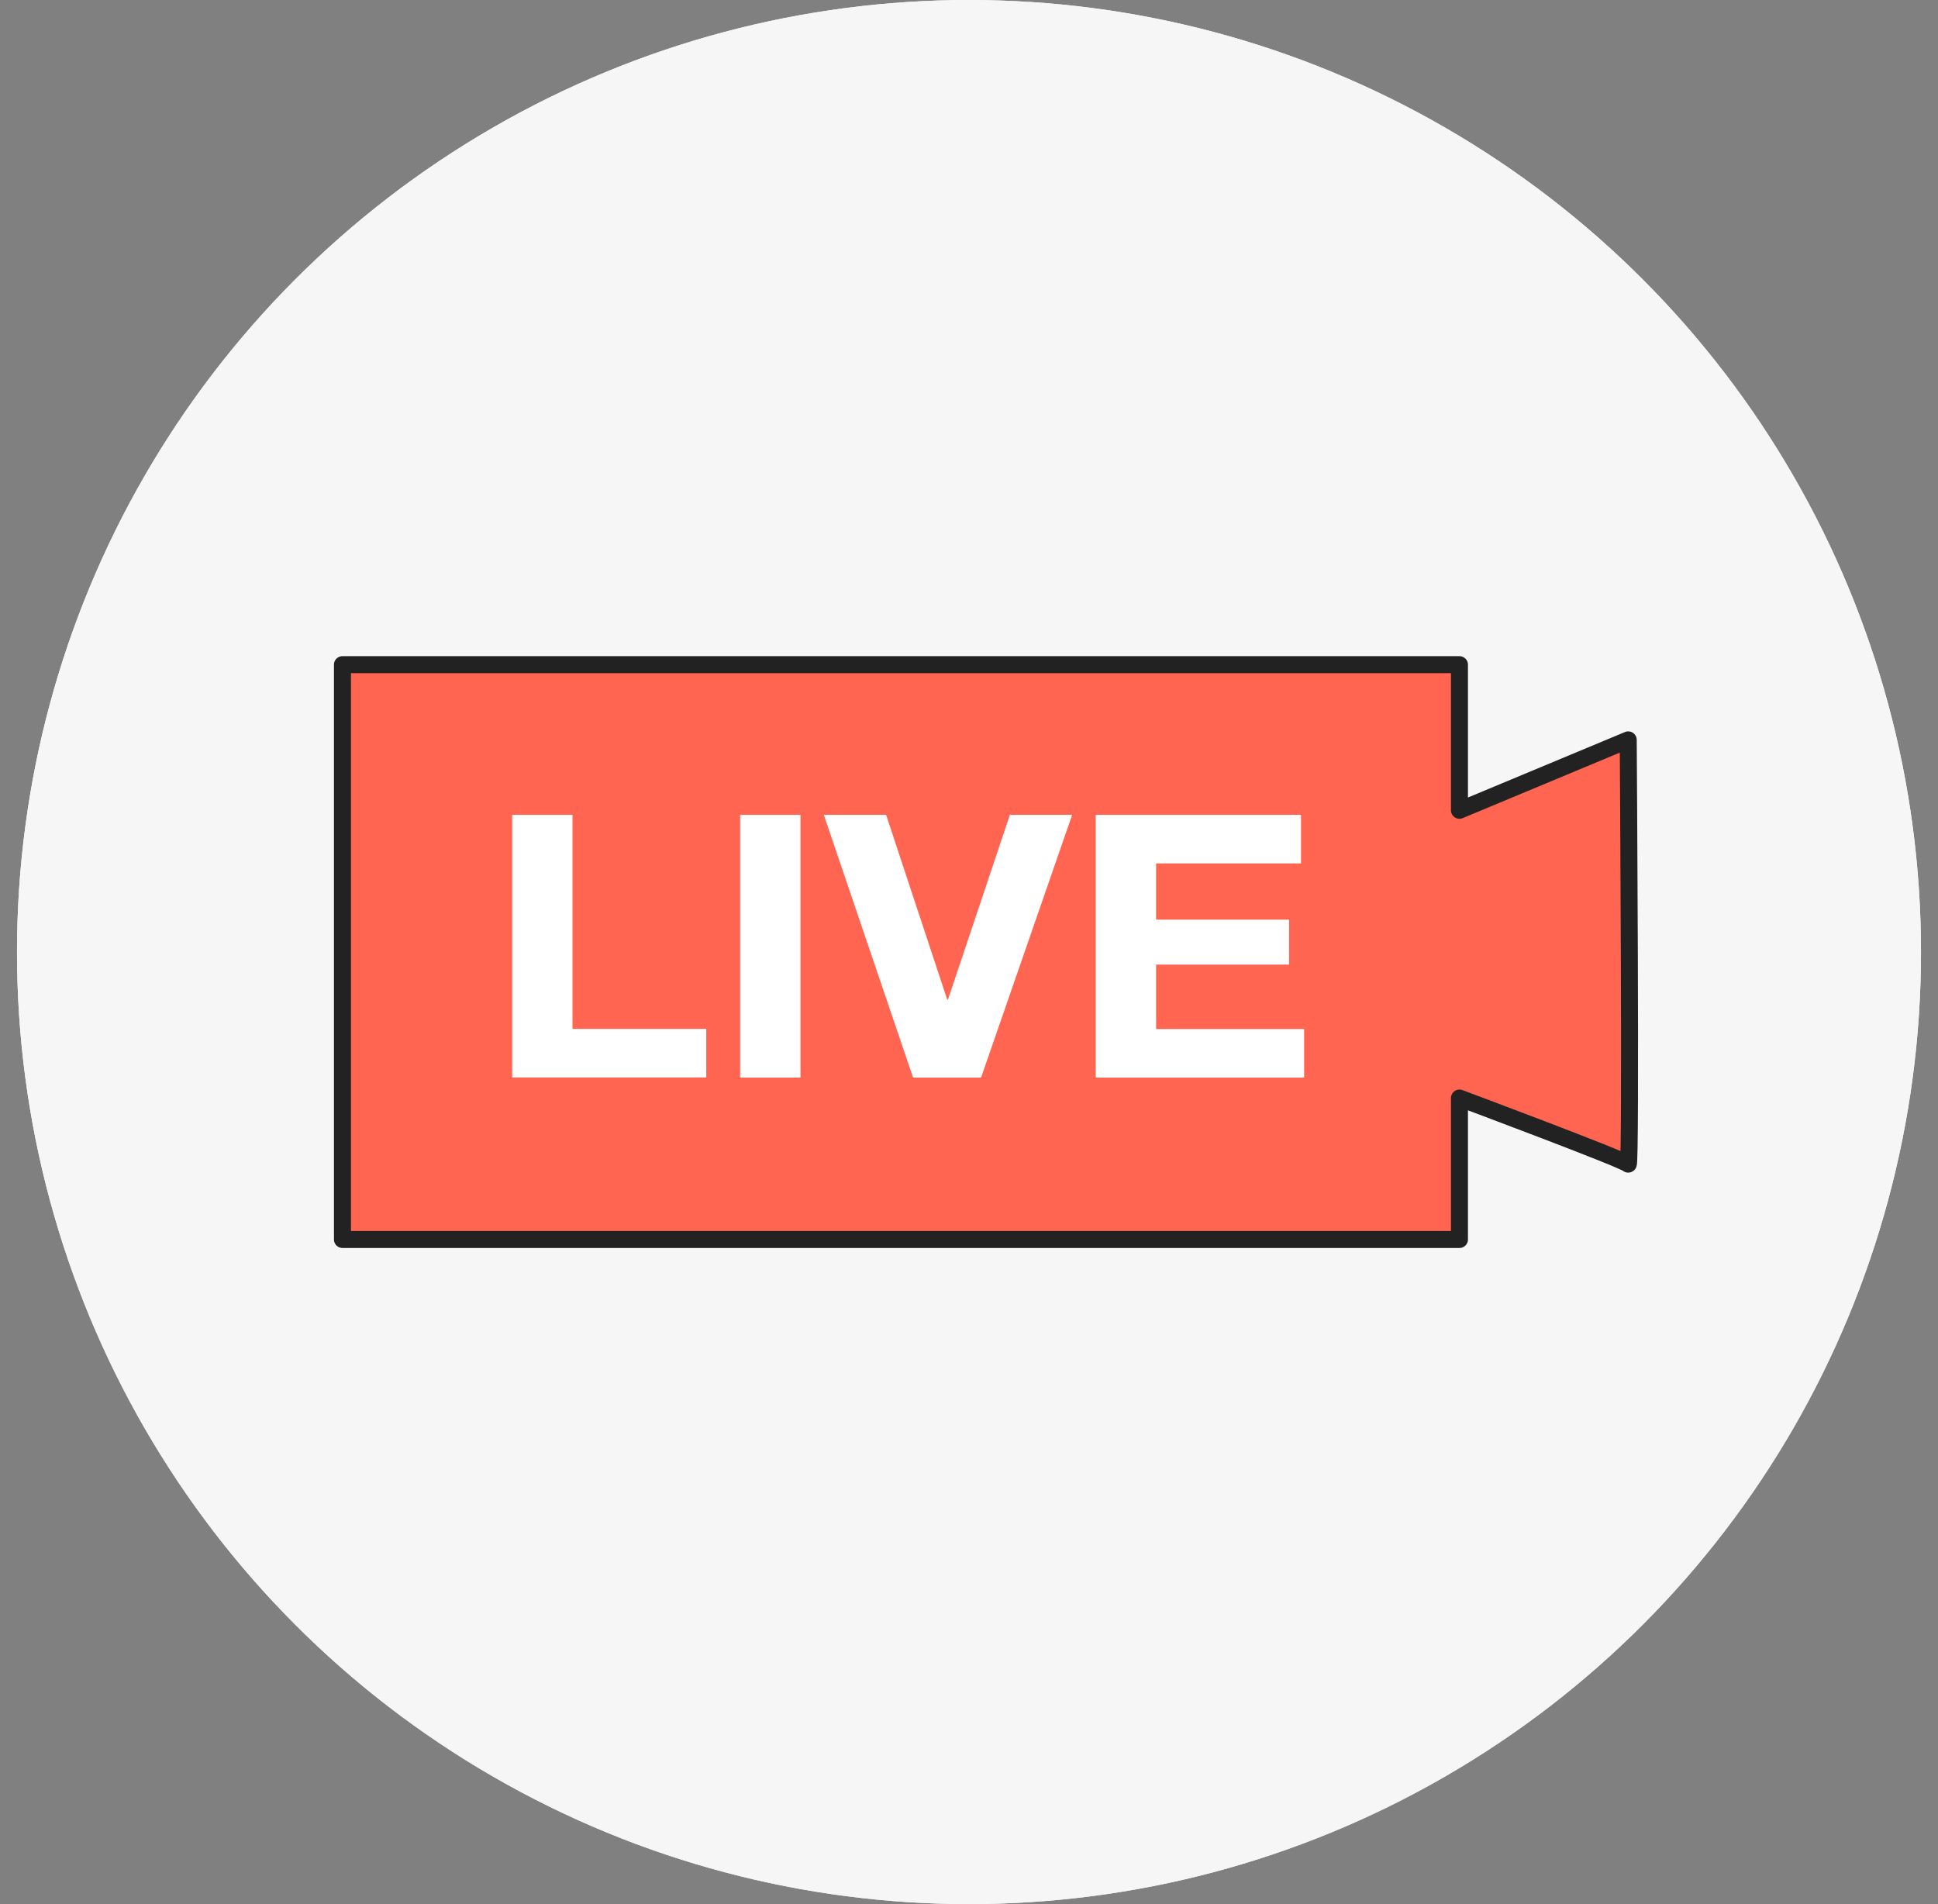
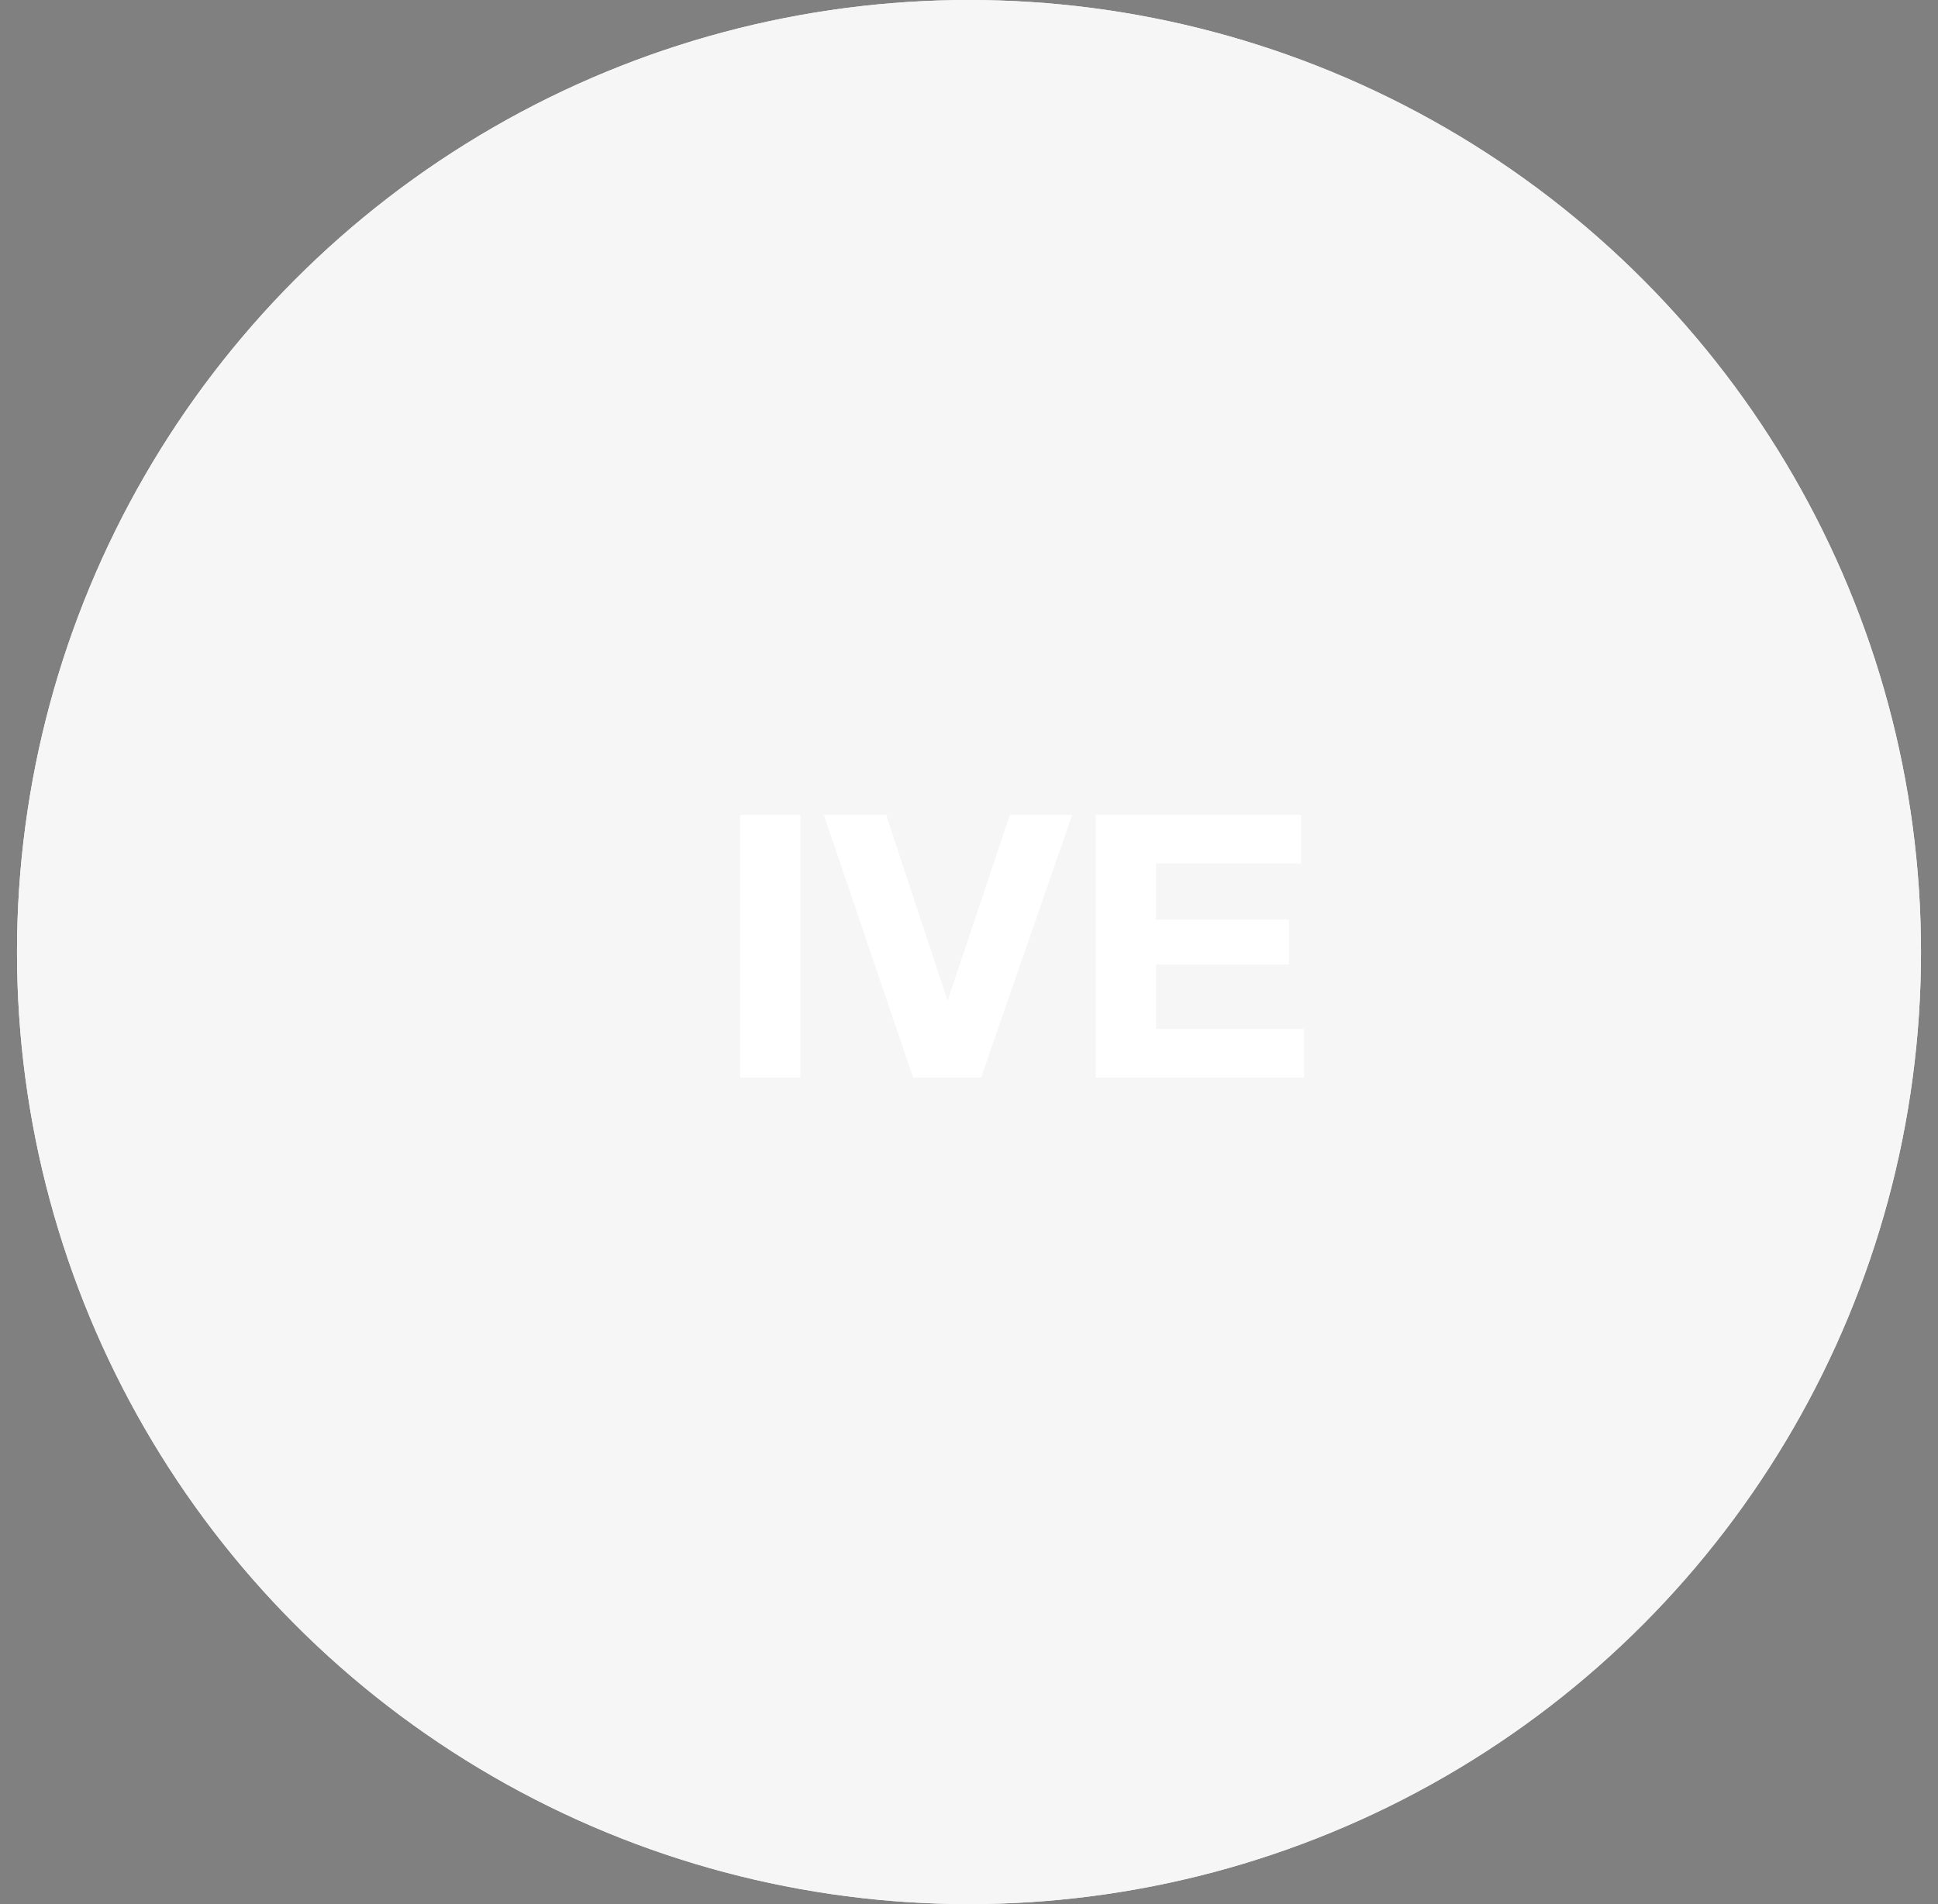
<svg xmlns="http://www.w3.org/2000/svg" width="57" height="56" viewBox="0 0 57 56" fill="none">
  <rect x="0" y="0" width="57" height="56" fill="#808080" stroke="none" />
  <circle cx="28.5" cy="28" r="28" fill="#F6F6F6" />
  <g clip-path="url(#clip0_169_70595)">
    <path d="M28.5 44.72C37.735 44.72 45.221 37.235 45.221 28.001C45.221 18.767 37.735 11.281 28.5 11.281C19.265 11.281 11.778 18.767 11.778 28.001C11.778 37.235 19.265 44.72 28.5 44.72Z" fill="#FBE85E" stroke="#222222" stroke-width="0.5" stroke-linecap="round" stroke-linejoin="round" />
    <path d="M24.737 27.999C25.518 27.999 26.152 26.387 26.152 24.399C26.152 22.411 25.518 20.799 24.737 20.799C23.956 20.799 23.323 22.411 23.323 24.399C23.323 26.387 23.956 27.999 24.737 27.999Z" fill="#222222" />
-     <path d="M32.263 27.999C33.044 27.999 33.677 26.387 33.677 24.399C33.677 22.411 33.044 20.799 32.263 20.799C31.481 20.799 30.848 22.411 30.848 24.399C30.848 26.387 31.481 27.999 32.263 27.999Z" fill="#222222" />
    <path d="M38.661 27.607C38.661 33.219 34.111 37.766 28.5 37.766C22.888 37.766 18.338 33.217 18.338 27.607" stroke="#222222" stroke-width="0.5" stroke-linecap="round" stroke-linejoin="round" />
    <path d="M14.828 28.001C14.828 19.247 21.556 12.065 30.124 11.343C29.655 11.304 29.178 11.281 28.699 11.281C19.462 11.281 11.975 18.767 11.975 28.001C11.975 37.235 19.462 44.72 28.697 44.72C29.178 44.72 29.653 44.7 30.122 44.658C21.556 43.934 14.828 36.755 14.828 28.001Z" fill="white" />
-     <path d="M28.5 44.72C37.735 44.72 45.221 37.235 45.221 28.001C45.221 18.767 37.735 11.281 28.5 11.281C19.265 11.281 11.778 18.767 11.778 28.001C11.778 37.235 19.265 44.72 28.5 44.72Z" stroke="#222222" stroke-width="0.5" stroke-linecap="round" stroke-linejoin="round" />
  </g>
  <circle cx="28.5" cy="28" r="28" fill="#F6F6F6" />
  <g clip-path="url(#clip1_169_70595)">
-     <path d="M47.889 21.76L42.925 23.83V19.548H10.072V36.453H42.925V32.294C42.925 32.294 47.802 34.116 47.889 34.237C47.977 34.357 47.889 21.76 47.889 21.76Z" fill="#FF6550" stroke="#222222" stroke-width="0.5" stroke-linecap="round" stroke-linejoin="round" />
-     <path d="M15.064 23.965H16.838V30.26H20.773V31.688H15.064V23.965Z" fill="white" />
    <path d="M21.769 23.965H23.543V31.692H21.769V23.965Z" fill="white" />
    <path d="M28.859 31.692H26.855L24.23 23.965H26.062L27.859 29.398H27.882L29.702 23.965H31.534L28.855 31.692H28.859Z" fill="white" />
    <path d="M32.228 23.965H38.265V25.393H34.003V27.047H37.914V28.369H34.003V30.264H38.357V31.692H32.228V23.965Z" fill="white" />
  </g>
  <defs>
    <clipPath id="clip0_169_70595">
-       <rect width="34" height="34" fill="white" transform="translate(11.5 11)" />
-     </clipPath>
+       </clipPath>
    <clipPath id="clip1_169_70595">
      <rect width="39" height="18" fill="white" transform="translate(9.5 19)" />
    </clipPath>
  </defs>
</svg>